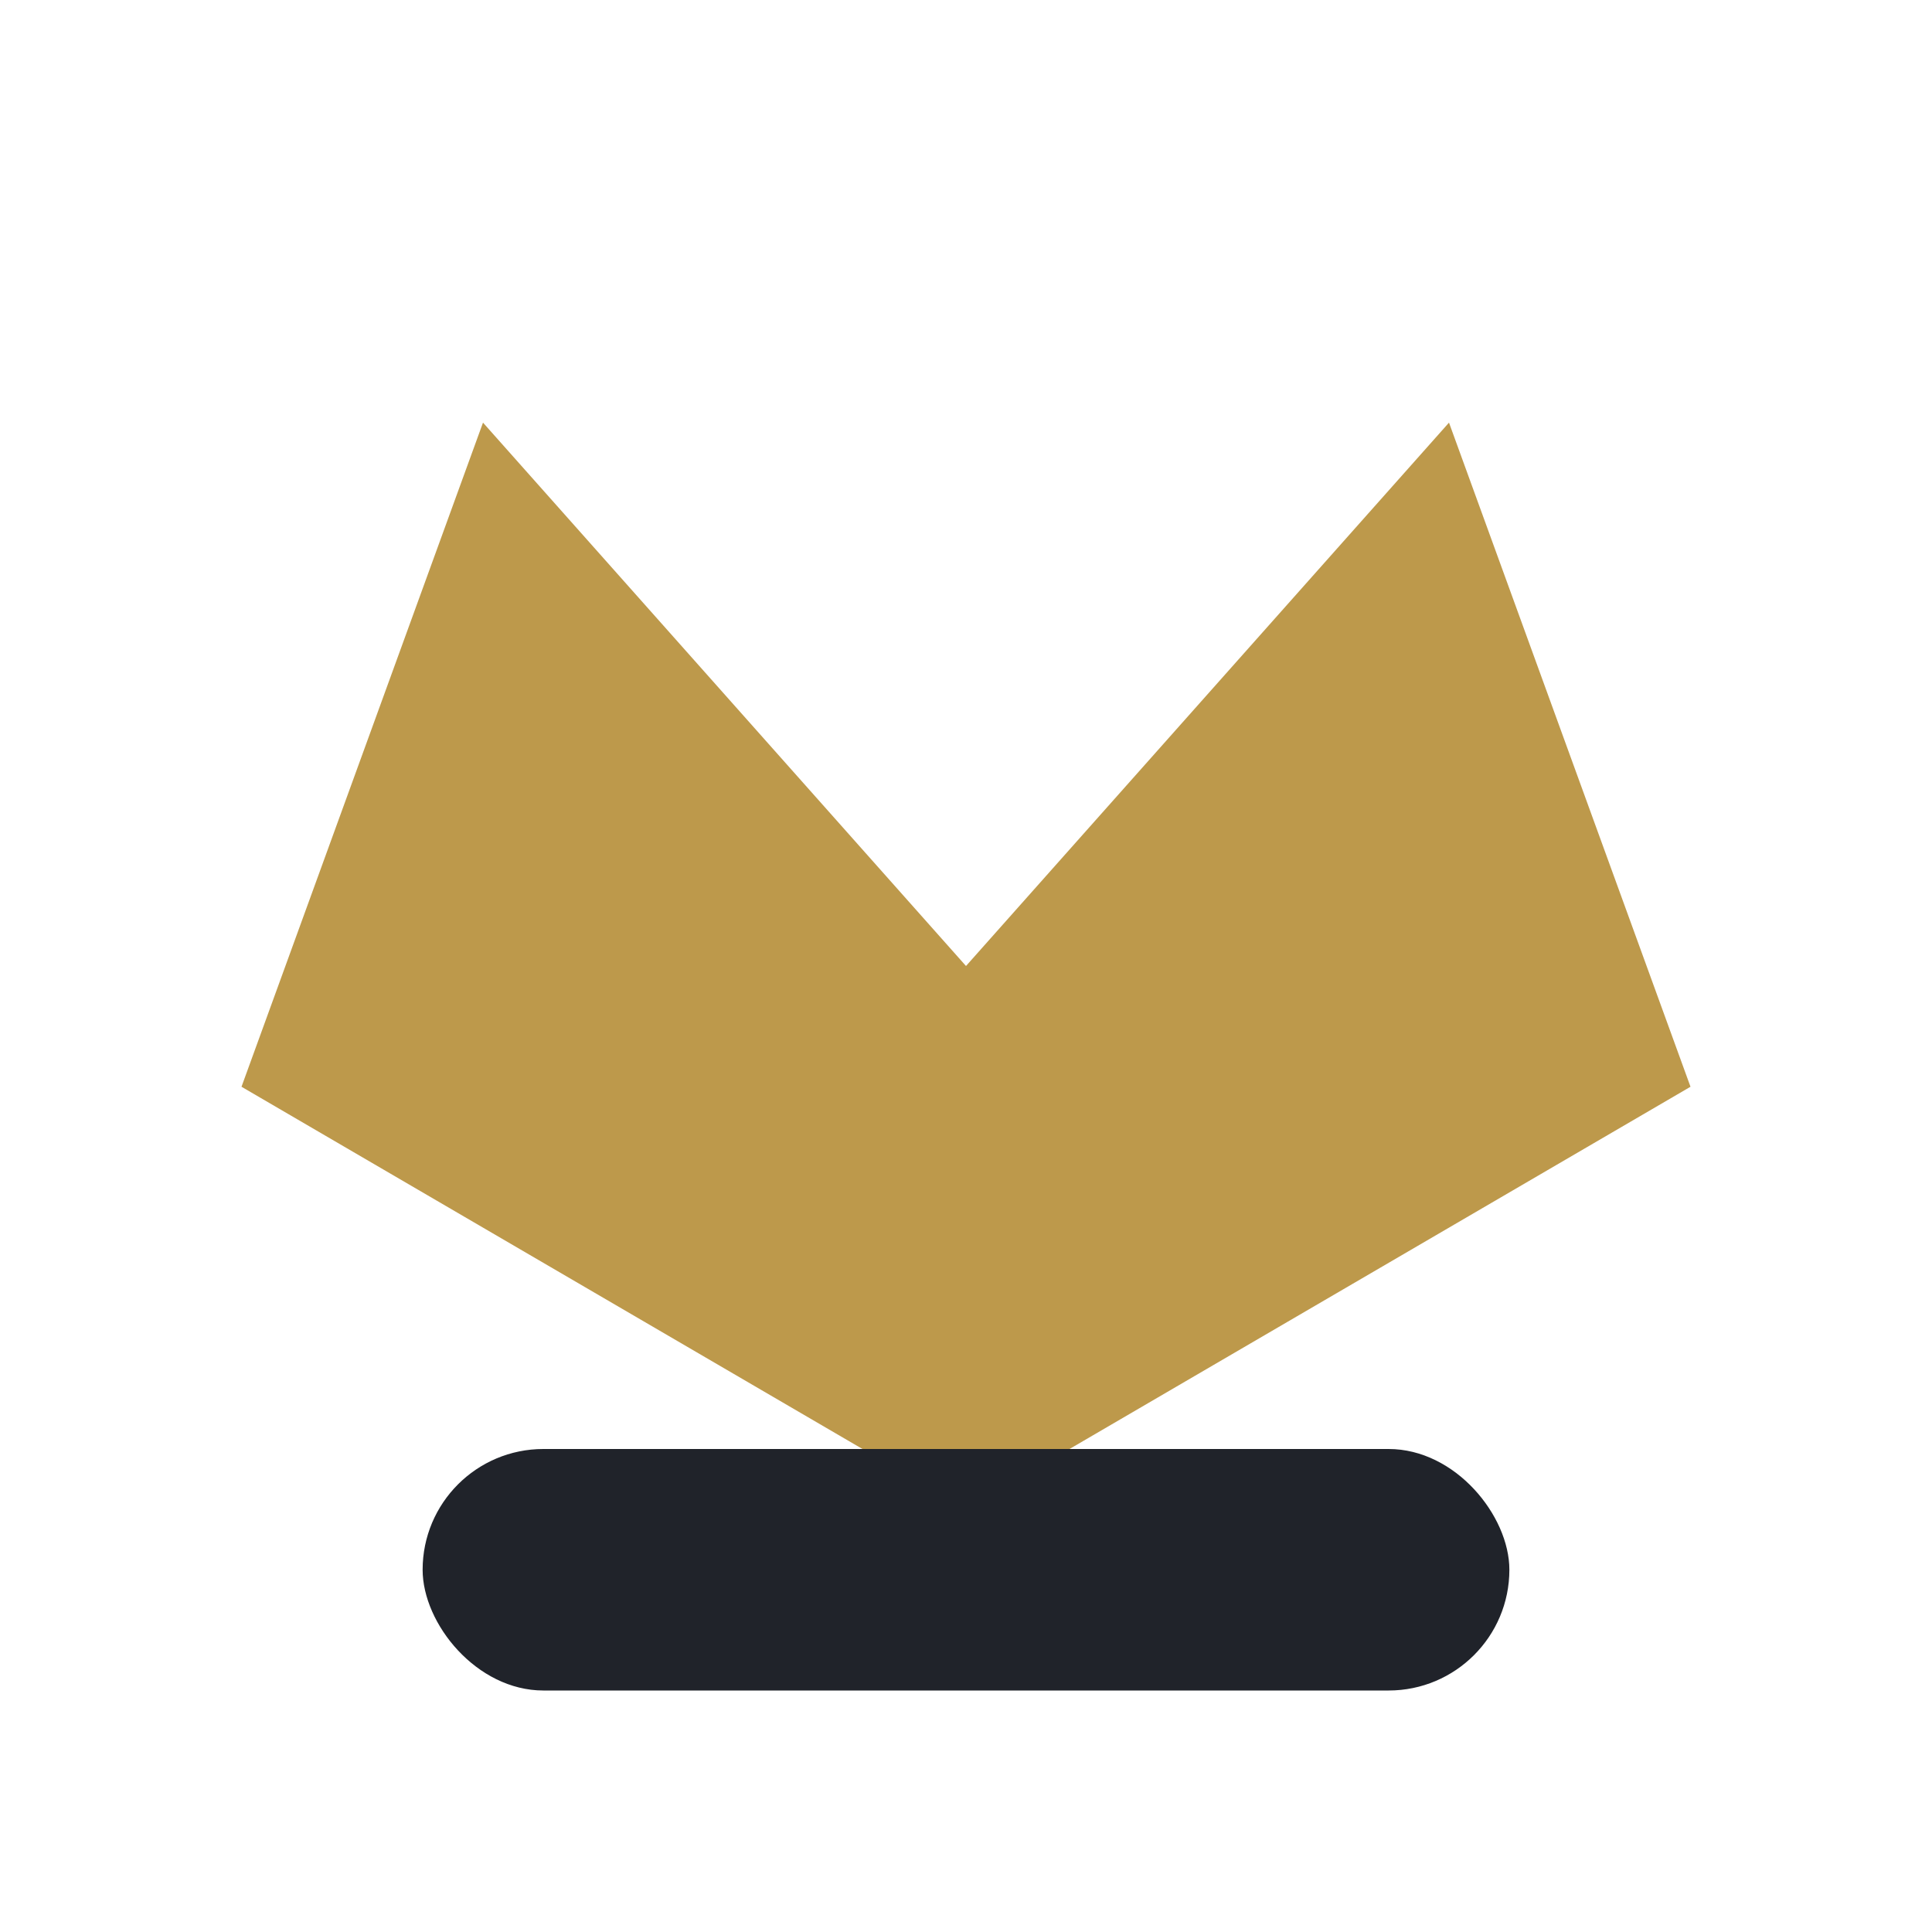
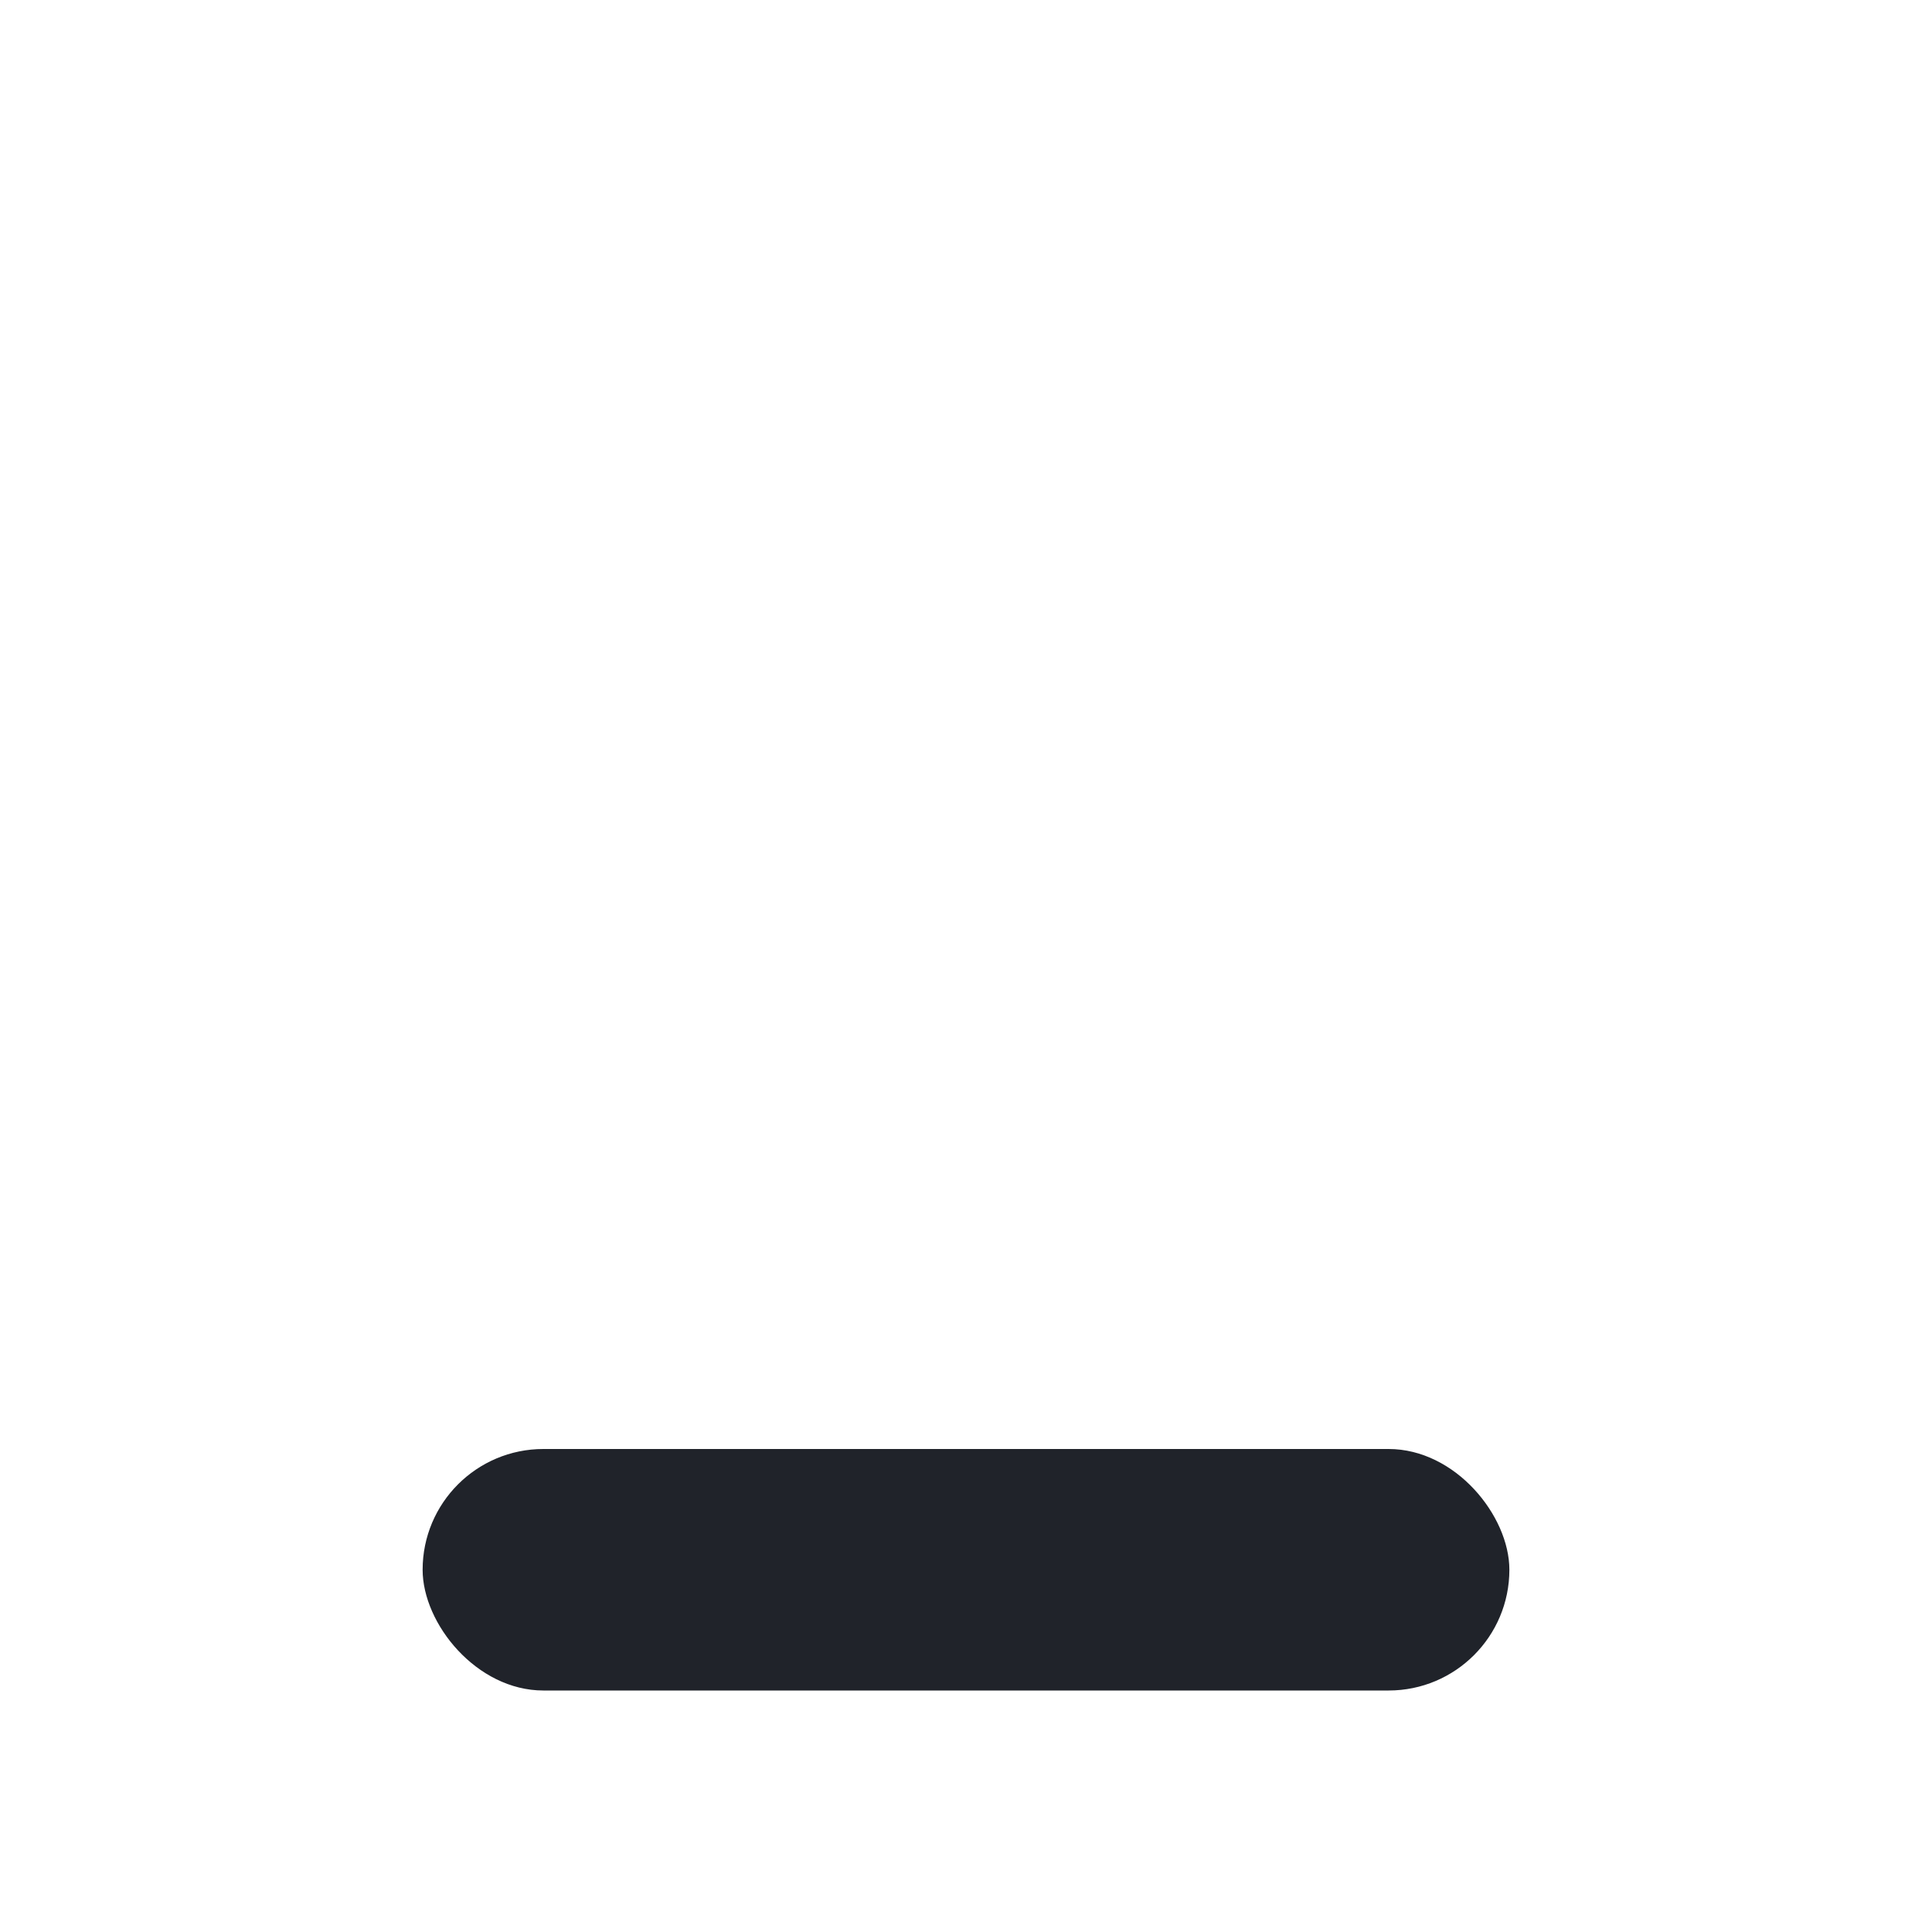
<svg xmlns="http://www.w3.org/2000/svg" width="32" height="32" viewBox="0 0 32 32">
-   <path d="M4 18l4-11 8 9 8-9 4 11-12 7-12-7z" fill="#bd994b" />
  <rect x="7" y="24" width="18" height="4" rx="2" fill="#20232a" />
</svg>